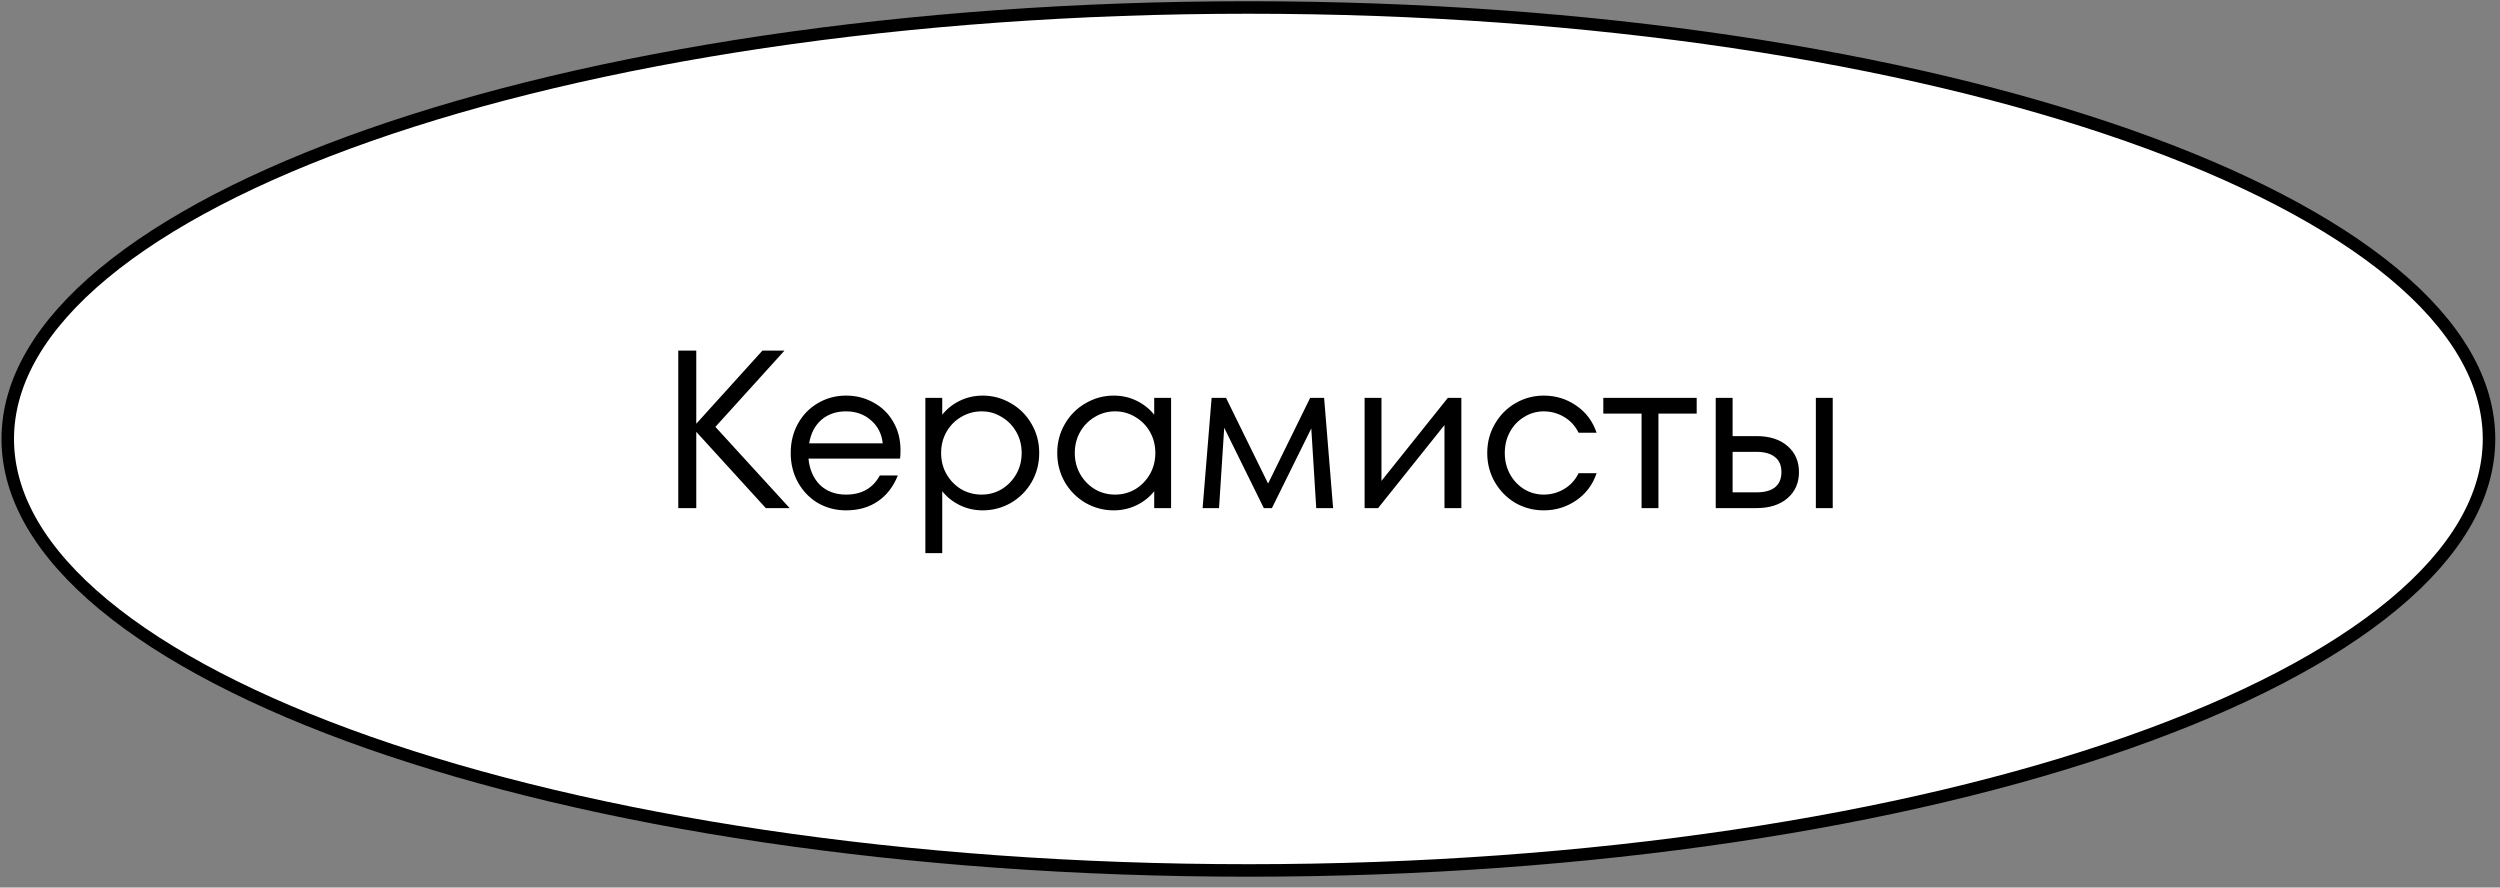
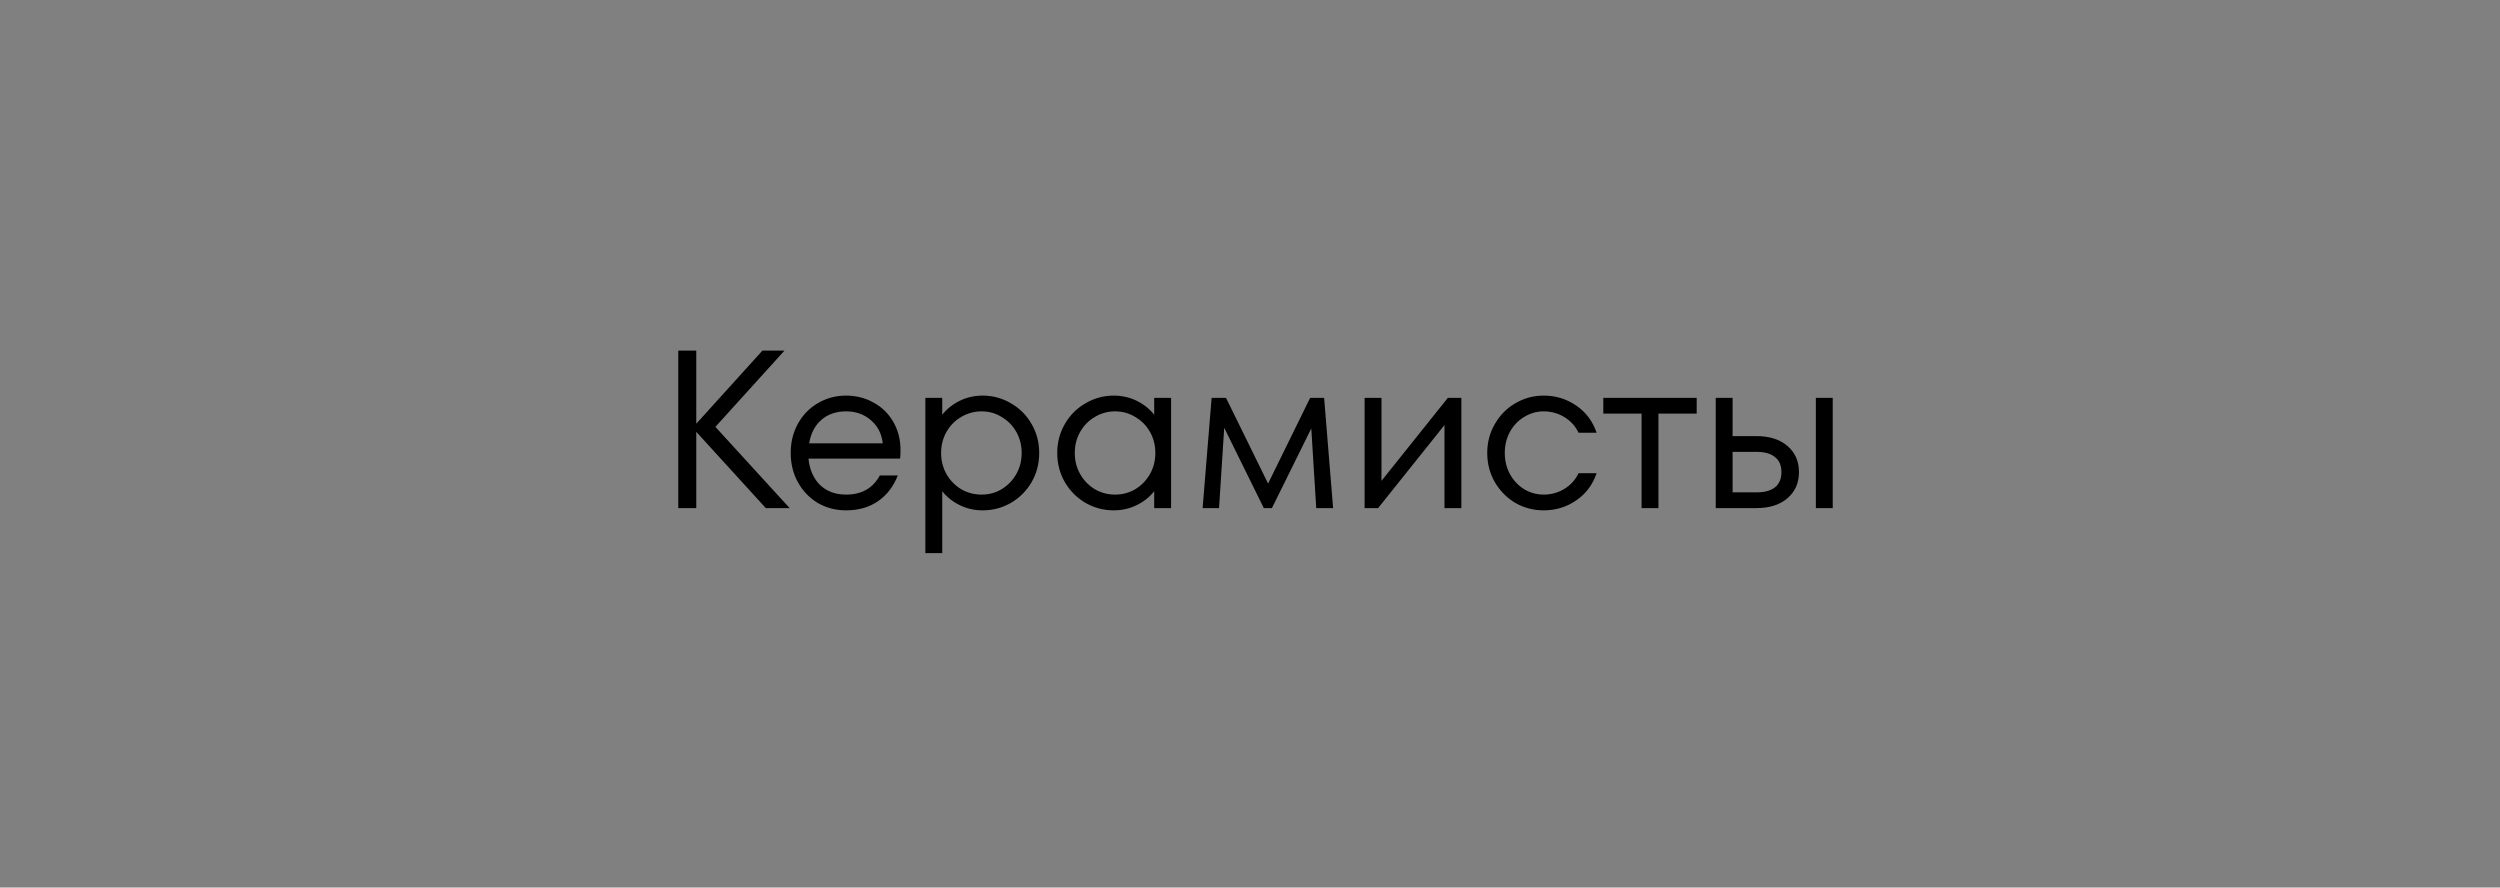
<svg xmlns="http://www.w3.org/2000/svg" width="200" height="71" viewBox="0 0 200 71" fill="none">
  <rect x="0" y="0" width="200" height="71" fill="#808080" stroke="none" />
-   <path d="M199.121 35.117C199.121 39.745 196.45 44.223 191.462 48.364C186.477 52.501 179.234 56.25 170.239 59.408C152.253 65.722 127.374 69.636 99.87 69.636C72.366 69.636 47.487 65.722 29.502 59.408C20.507 56.25 13.263 52.501 8.278 48.364C3.29 44.223 0.62 39.745 0.62 35.117C0.62 30.49 3.29 26.012 8.278 21.871C13.263 17.734 20.507 13.985 29.502 10.827C47.487 4.513 72.366 0.599 99.87 0.599C127.374 0.599 152.253 4.513 170.239 10.827C179.234 13.985 186.477 17.734 191.462 21.871C196.45 26.012 199.121 30.49 199.121 35.117Z" fill="white" stroke="black" />
  <path d="M57.232 34.15L63.172 40.648H61.264L55.702 34.546V40.648H54.262V28.048H55.702V33.898L60.994 28.048H62.758L57.232 34.15ZM67.685 31.648C68.489 31.648 69.221 31.834 69.881 32.206C70.553 32.566 71.081 33.082 71.465 33.754C71.849 34.414 72.041 35.17 72.041 36.022C72.041 36.31 72.029 36.532 72.005 36.688H64.679C64.763 37.564 65.069 38.266 65.597 38.794C66.137 39.31 66.833 39.568 67.685 39.568C68.933 39.568 69.833 39.058 70.385 38.038H71.825C71.465 38.938 70.931 39.628 70.223 40.108C69.515 40.588 68.669 40.828 67.685 40.828C66.857 40.828 66.101 40.63 65.417 40.234C64.745 39.826 64.217 39.274 63.833 38.578C63.449 37.882 63.257 37.102 63.257 36.238C63.257 35.374 63.449 34.594 63.833 33.898C64.217 33.202 64.745 32.656 65.417 32.26C66.101 31.852 66.857 31.648 67.685 31.648ZM67.685 32.908C66.893 32.908 66.233 33.136 65.705 33.592C65.189 34.048 64.865 34.672 64.733 35.464H70.619C70.535 34.696 70.217 34.078 69.665 33.61C69.125 33.142 68.465 32.908 67.685 32.908ZM78.619 31.648C79.423 31.648 80.173 31.852 80.869 32.26C81.565 32.656 82.117 33.208 82.525 33.916C82.933 34.612 83.137 35.386 83.137 36.238C83.137 37.09 82.933 37.87 82.525 38.578C82.117 39.274 81.565 39.826 80.869 40.234C80.173 40.63 79.423 40.828 78.619 40.828C77.959 40.828 77.347 40.69 76.783 40.414C76.219 40.138 75.751 39.766 75.379 39.298V44.248H74.029V31.828H75.379V33.178C75.751 32.71 76.219 32.338 76.783 32.062C77.347 31.786 77.959 31.648 78.619 31.648ZM78.529 39.568C79.117 39.568 79.651 39.424 80.131 39.136C80.623 38.836 81.013 38.434 81.301 37.93C81.589 37.426 81.733 36.862 81.733 36.238C81.733 35.614 81.589 35.05 81.301 34.546C81.013 34.042 80.623 33.646 80.131 33.358C79.651 33.058 79.117 32.908 78.529 32.908C77.941 32.908 77.395 33.058 76.891 33.358C76.399 33.646 76.009 34.042 75.721 34.546C75.433 35.05 75.289 35.614 75.289 36.238C75.289 36.862 75.433 37.426 75.721 37.93C76.009 38.434 76.399 38.836 76.891 39.136C77.395 39.424 77.941 39.568 78.529 39.568ZM92.337 31.828H93.687V40.648H92.337V39.298C91.965 39.766 91.497 40.138 90.933 40.414C90.369 40.69 89.757 40.828 89.097 40.828C88.293 40.828 87.543 40.63 86.847 40.234C86.151 39.826 85.599 39.274 85.191 38.578C84.783 37.87 84.579 37.09 84.579 36.238C84.579 35.386 84.783 34.612 85.191 33.916C85.599 33.208 86.151 32.656 86.847 32.26C87.543 31.852 88.293 31.648 89.097 31.648C89.757 31.648 90.369 31.786 90.933 32.062C91.497 32.338 91.965 32.71 92.337 33.178V31.828ZM89.205 39.568C89.793 39.568 90.333 39.424 90.825 39.136C91.317 38.836 91.707 38.434 91.995 37.93C92.283 37.426 92.427 36.862 92.427 36.238C92.427 35.614 92.283 35.05 91.995 34.546C91.707 34.042 91.317 33.646 90.825 33.358C90.333 33.058 89.793 32.908 89.205 32.908C88.617 32.908 88.077 33.058 87.585 33.358C87.093 33.646 86.703 34.042 86.415 34.546C86.127 35.05 85.983 35.614 85.983 36.238C85.983 36.862 86.127 37.426 86.415 37.93C86.703 38.434 87.093 38.836 87.585 39.136C88.077 39.424 88.617 39.568 89.205 39.568ZM105.929 31.828L106.649 40.648H105.299L104.903 34.276L101.753 40.648H101.105L97.937 34.222L97.523 40.648H96.209L96.929 31.828H98.081L101.447 38.686L104.813 31.828H105.929ZM110.518 38.47L115.828 31.828H116.908V40.648H115.558V34.006L110.248 40.648H109.168V31.828H110.518V38.47ZM123.497 40.828C122.681 40.828 121.925 40.63 121.229 40.234C120.545 39.826 119.999 39.274 119.591 38.578C119.183 37.87 118.979 37.09 118.979 36.238C118.979 35.386 119.183 34.612 119.591 33.916C119.999 33.208 120.545 32.656 121.229 32.26C121.925 31.852 122.681 31.648 123.497 31.648C124.457 31.648 125.321 31.912 126.089 32.44C126.869 32.968 127.415 33.694 127.727 34.618H126.287C126.023 34.078 125.639 33.658 125.135 33.358C124.631 33.058 124.085 32.908 123.497 32.908C122.933 32.908 122.411 33.058 121.931 33.358C121.451 33.646 121.073 34.042 120.797 34.546C120.521 35.05 120.383 35.614 120.383 36.238C120.383 36.862 120.521 37.426 120.797 37.93C121.073 38.434 121.451 38.836 121.931 39.136C122.411 39.424 122.933 39.568 123.497 39.568C124.085 39.568 124.631 39.418 125.135 39.118C125.639 38.818 126.023 38.398 126.287 37.858H127.727C127.415 38.782 126.869 39.508 126.089 40.036C125.321 40.564 124.457 40.828 123.497 40.828ZM132.675 40.648H131.325V33.088H128.265V31.828H135.735V33.088H132.675V40.648ZM140.516 34.888C141.56 34.888 142.388 35.152 143 35.68C143.612 36.208 143.918 36.904 143.918 37.768C143.918 38.632 143.612 39.328 143 39.856C142.388 40.384 141.56 40.648 140.516 40.648H137.258V31.828H138.608V34.888H140.516ZM145.268 40.648V31.828H146.618V40.648H145.268ZM140.516 39.388C141.164 39.388 141.656 39.256 141.992 38.992C142.34 38.716 142.514 38.308 142.514 37.768C142.514 37.228 142.34 36.826 141.992 36.562C141.656 36.286 141.164 36.148 140.516 36.148H138.608V39.388H140.516Z" fill="black" />
</svg>